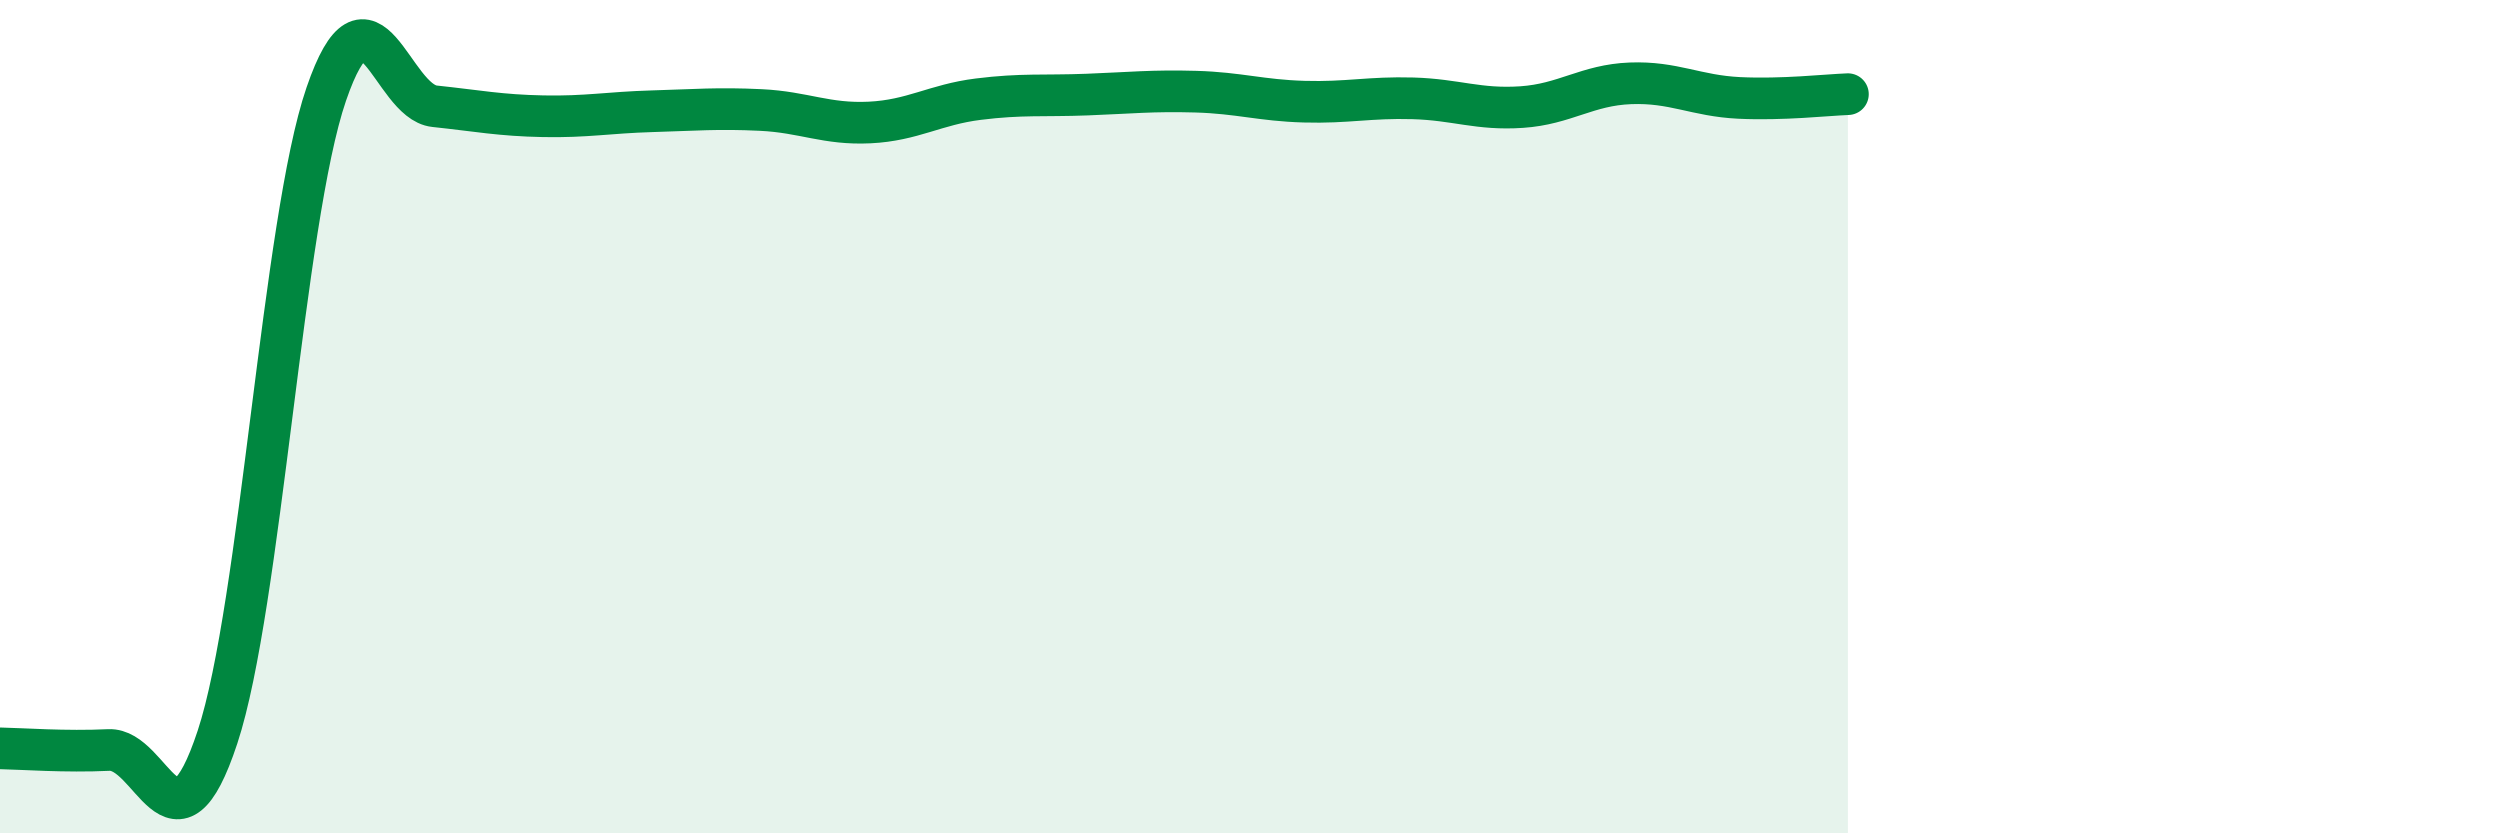
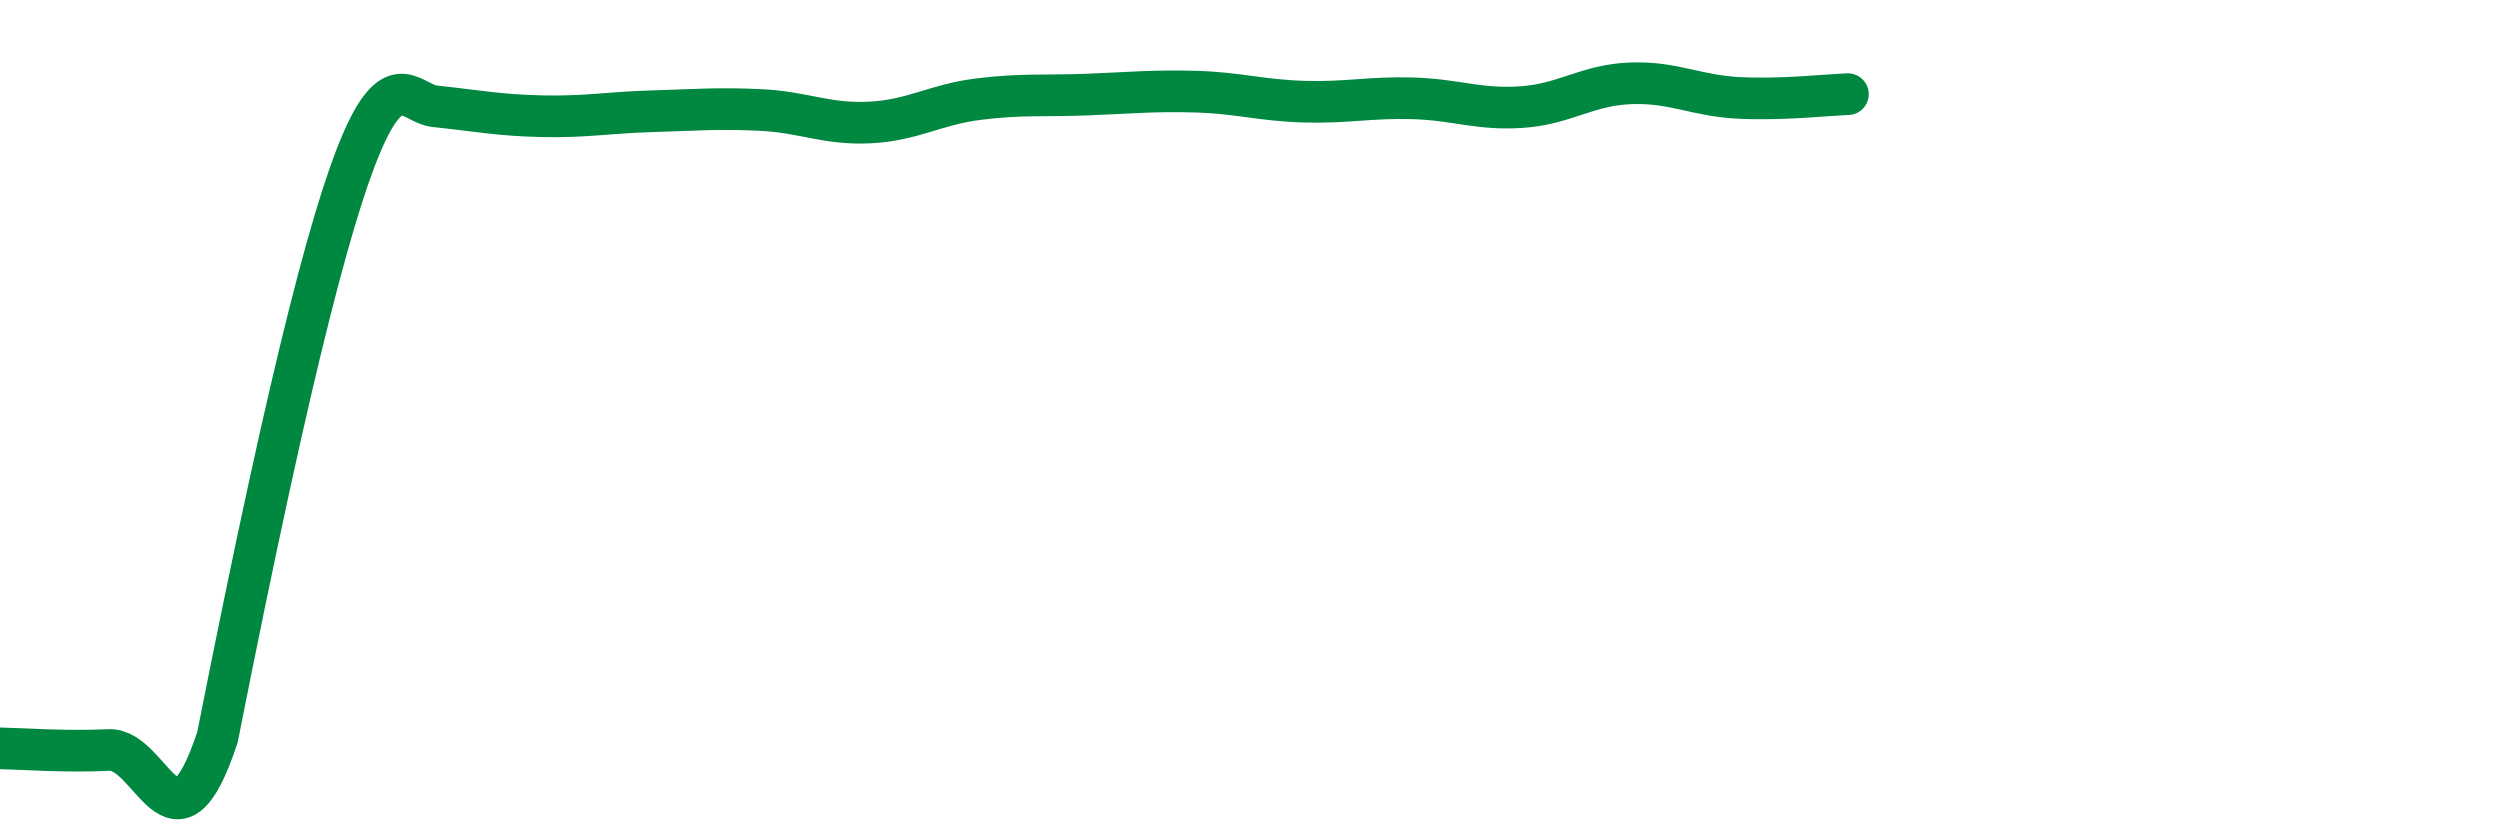
<svg xmlns="http://www.w3.org/2000/svg" width="60" height="20" viewBox="0 0 60 20">
-   <path d="M 0,17.96 C 0.52,17.97 1.57,18.05 2.61,18 C 3.65,17.95 4.18,20.84 5.22,17.69 C 6.26,14.54 6.79,5.29 7.83,2.26 C 8.87,-0.77 9.39,2.44 10.43,2.55 C 11.47,2.66 12,2.77 13.04,2.79 C 14.08,2.81 14.61,2.7 15.65,2.67 C 16.69,2.64 17.22,2.59 18.26,2.64 C 19.3,2.69 19.83,2.99 20.87,2.94 C 21.91,2.89 22.44,2.51 23.48,2.38 C 24.52,2.25 25.05,2.31 26.09,2.27 C 27.13,2.23 27.66,2.17 28.7,2.2 C 29.74,2.23 30.26,2.41 31.3,2.44 C 32.34,2.47 32.87,2.33 33.91,2.36 C 34.95,2.39 35.48,2.64 36.52,2.57 C 37.56,2.5 38.09,2.04 39.13,2 C 40.17,1.96 40.7,2.3 41.74,2.35 C 42.78,2.4 43.83,2.28 44.35,2.26L44.35 20L0 20Z" fill="#008740" opacity="0.1" stroke-linecap="round" stroke-linejoin="round" />
-   <path d="M 0,17.96 C 0.52,17.97 1.57,18.05 2.61,18 C 3.65,17.95 4.18,20.84 5.22,17.69 C 6.26,14.54 6.79,5.29 7.83,2.26 C 8.87,-0.77 9.39,2.44 10.43,2.55 C 11.47,2.66 12,2.77 13.04,2.79 C 14.08,2.81 14.61,2.7 15.65,2.67 C 16.69,2.64 17.22,2.59 18.26,2.64 C 19.3,2.69 19.83,2.99 20.87,2.94 C 21.91,2.89 22.44,2.51 23.48,2.38 C 24.52,2.25 25.05,2.31 26.09,2.27 C 27.13,2.23 27.66,2.17 28.7,2.2 C 29.74,2.23 30.26,2.41 31.3,2.44 C 32.34,2.47 32.87,2.33 33.91,2.36 C 34.95,2.39 35.48,2.64 36.52,2.57 C 37.56,2.5 38.09,2.04 39.13,2 C 40.17,1.96 40.7,2.3 41.74,2.35 C 42.78,2.4 43.83,2.28 44.35,2.26" stroke="#008740" stroke-width="1" fill="none" stroke-linecap="round" stroke-linejoin="round" />
+   <path d="M 0,17.96 C 0.52,17.97 1.57,18.05 2.61,18 C 3.65,17.95 4.18,20.84 5.22,17.69 C 8.87,-0.77 9.39,2.44 10.43,2.55 C 11.47,2.66 12,2.77 13.04,2.79 C 14.08,2.81 14.61,2.7 15.65,2.67 C 16.69,2.64 17.22,2.59 18.26,2.64 C 19.3,2.69 19.83,2.99 20.87,2.94 C 21.91,2.89 22.44,2.51 23.48,2.38 C 24.52,2.25 25.05,2.31 26.09,2.27 C 27.13,2.23 27.66,2.17 28.7,2.2 C 29.74,2.23 30.26,2.41 31.3,2.44 C 32.34,2.47 32.87,2.33 33.91,2.36 C 34.95,2.39 35.48,2.64 36.52,2.57 C 37.56,2.5 38.09,2.04 39.13,2 C 40.17,1.96 40.7,2.3 41.74,2.35 C 42.78,2.4 43.83,2.28 44.35,2.26" stroke="#008740" stroke-width="1" fill="none" stroke-linecap="round" stroke-linejoin="round" />
</svg>